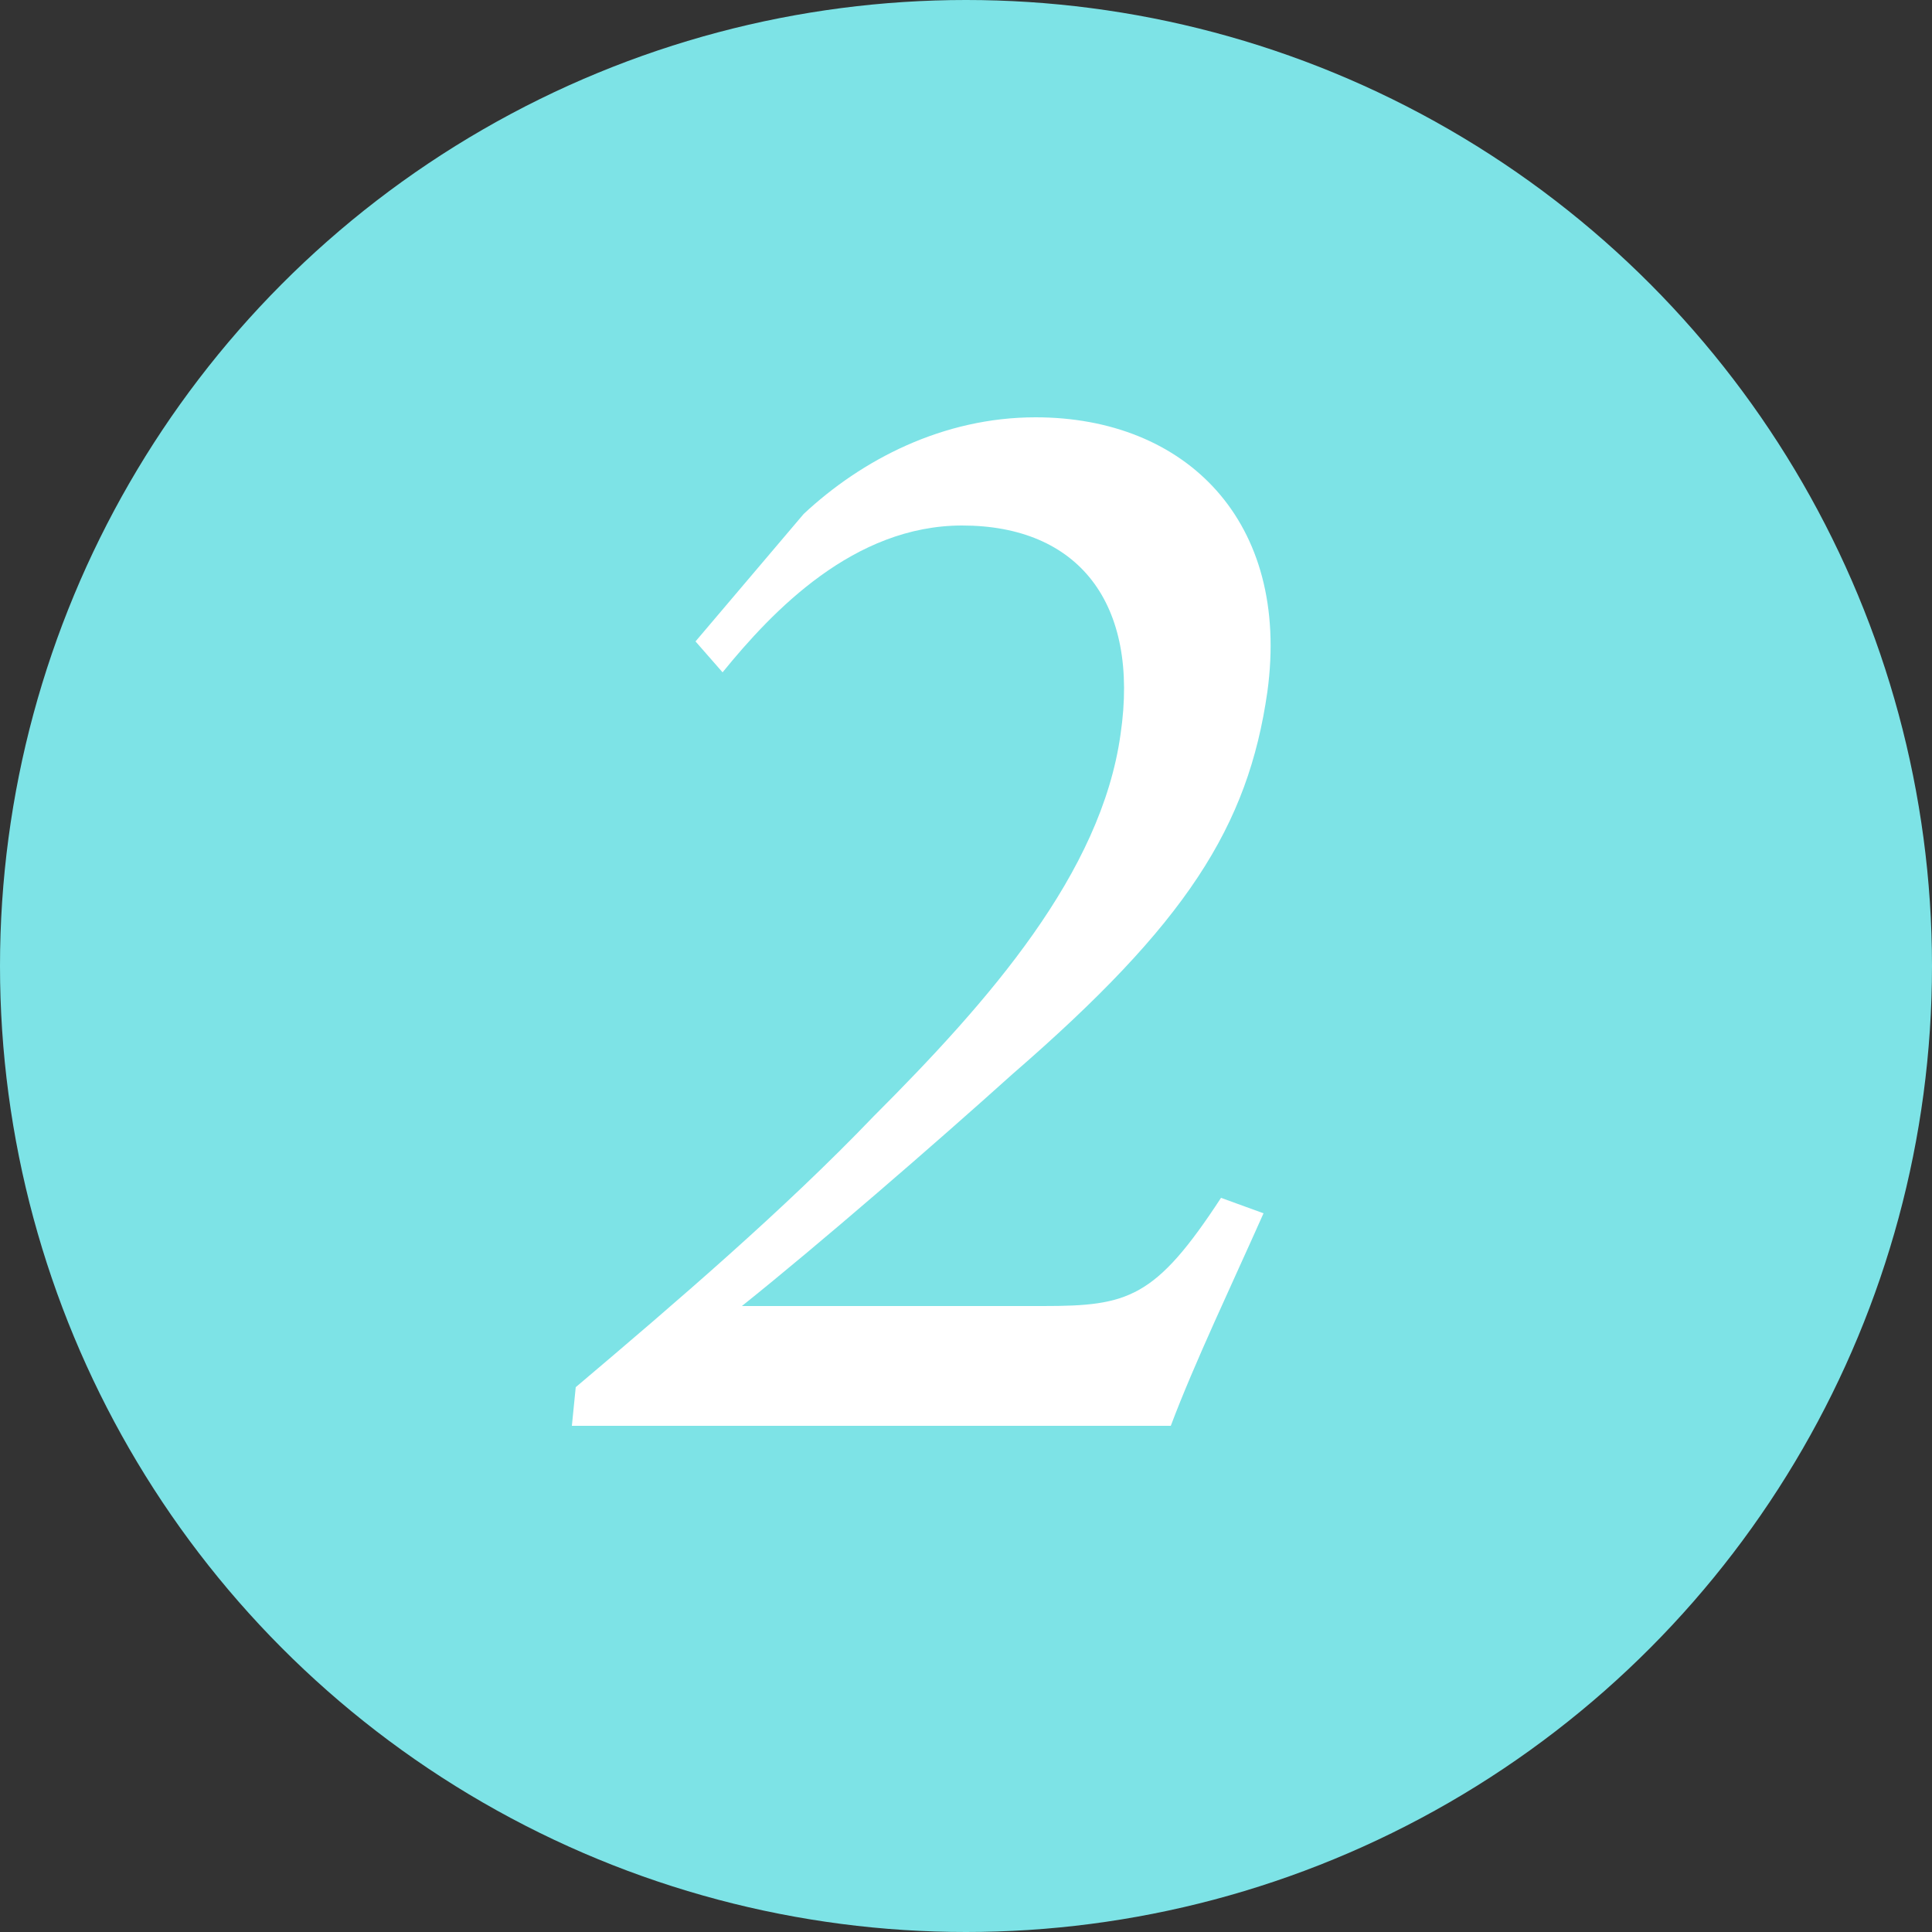
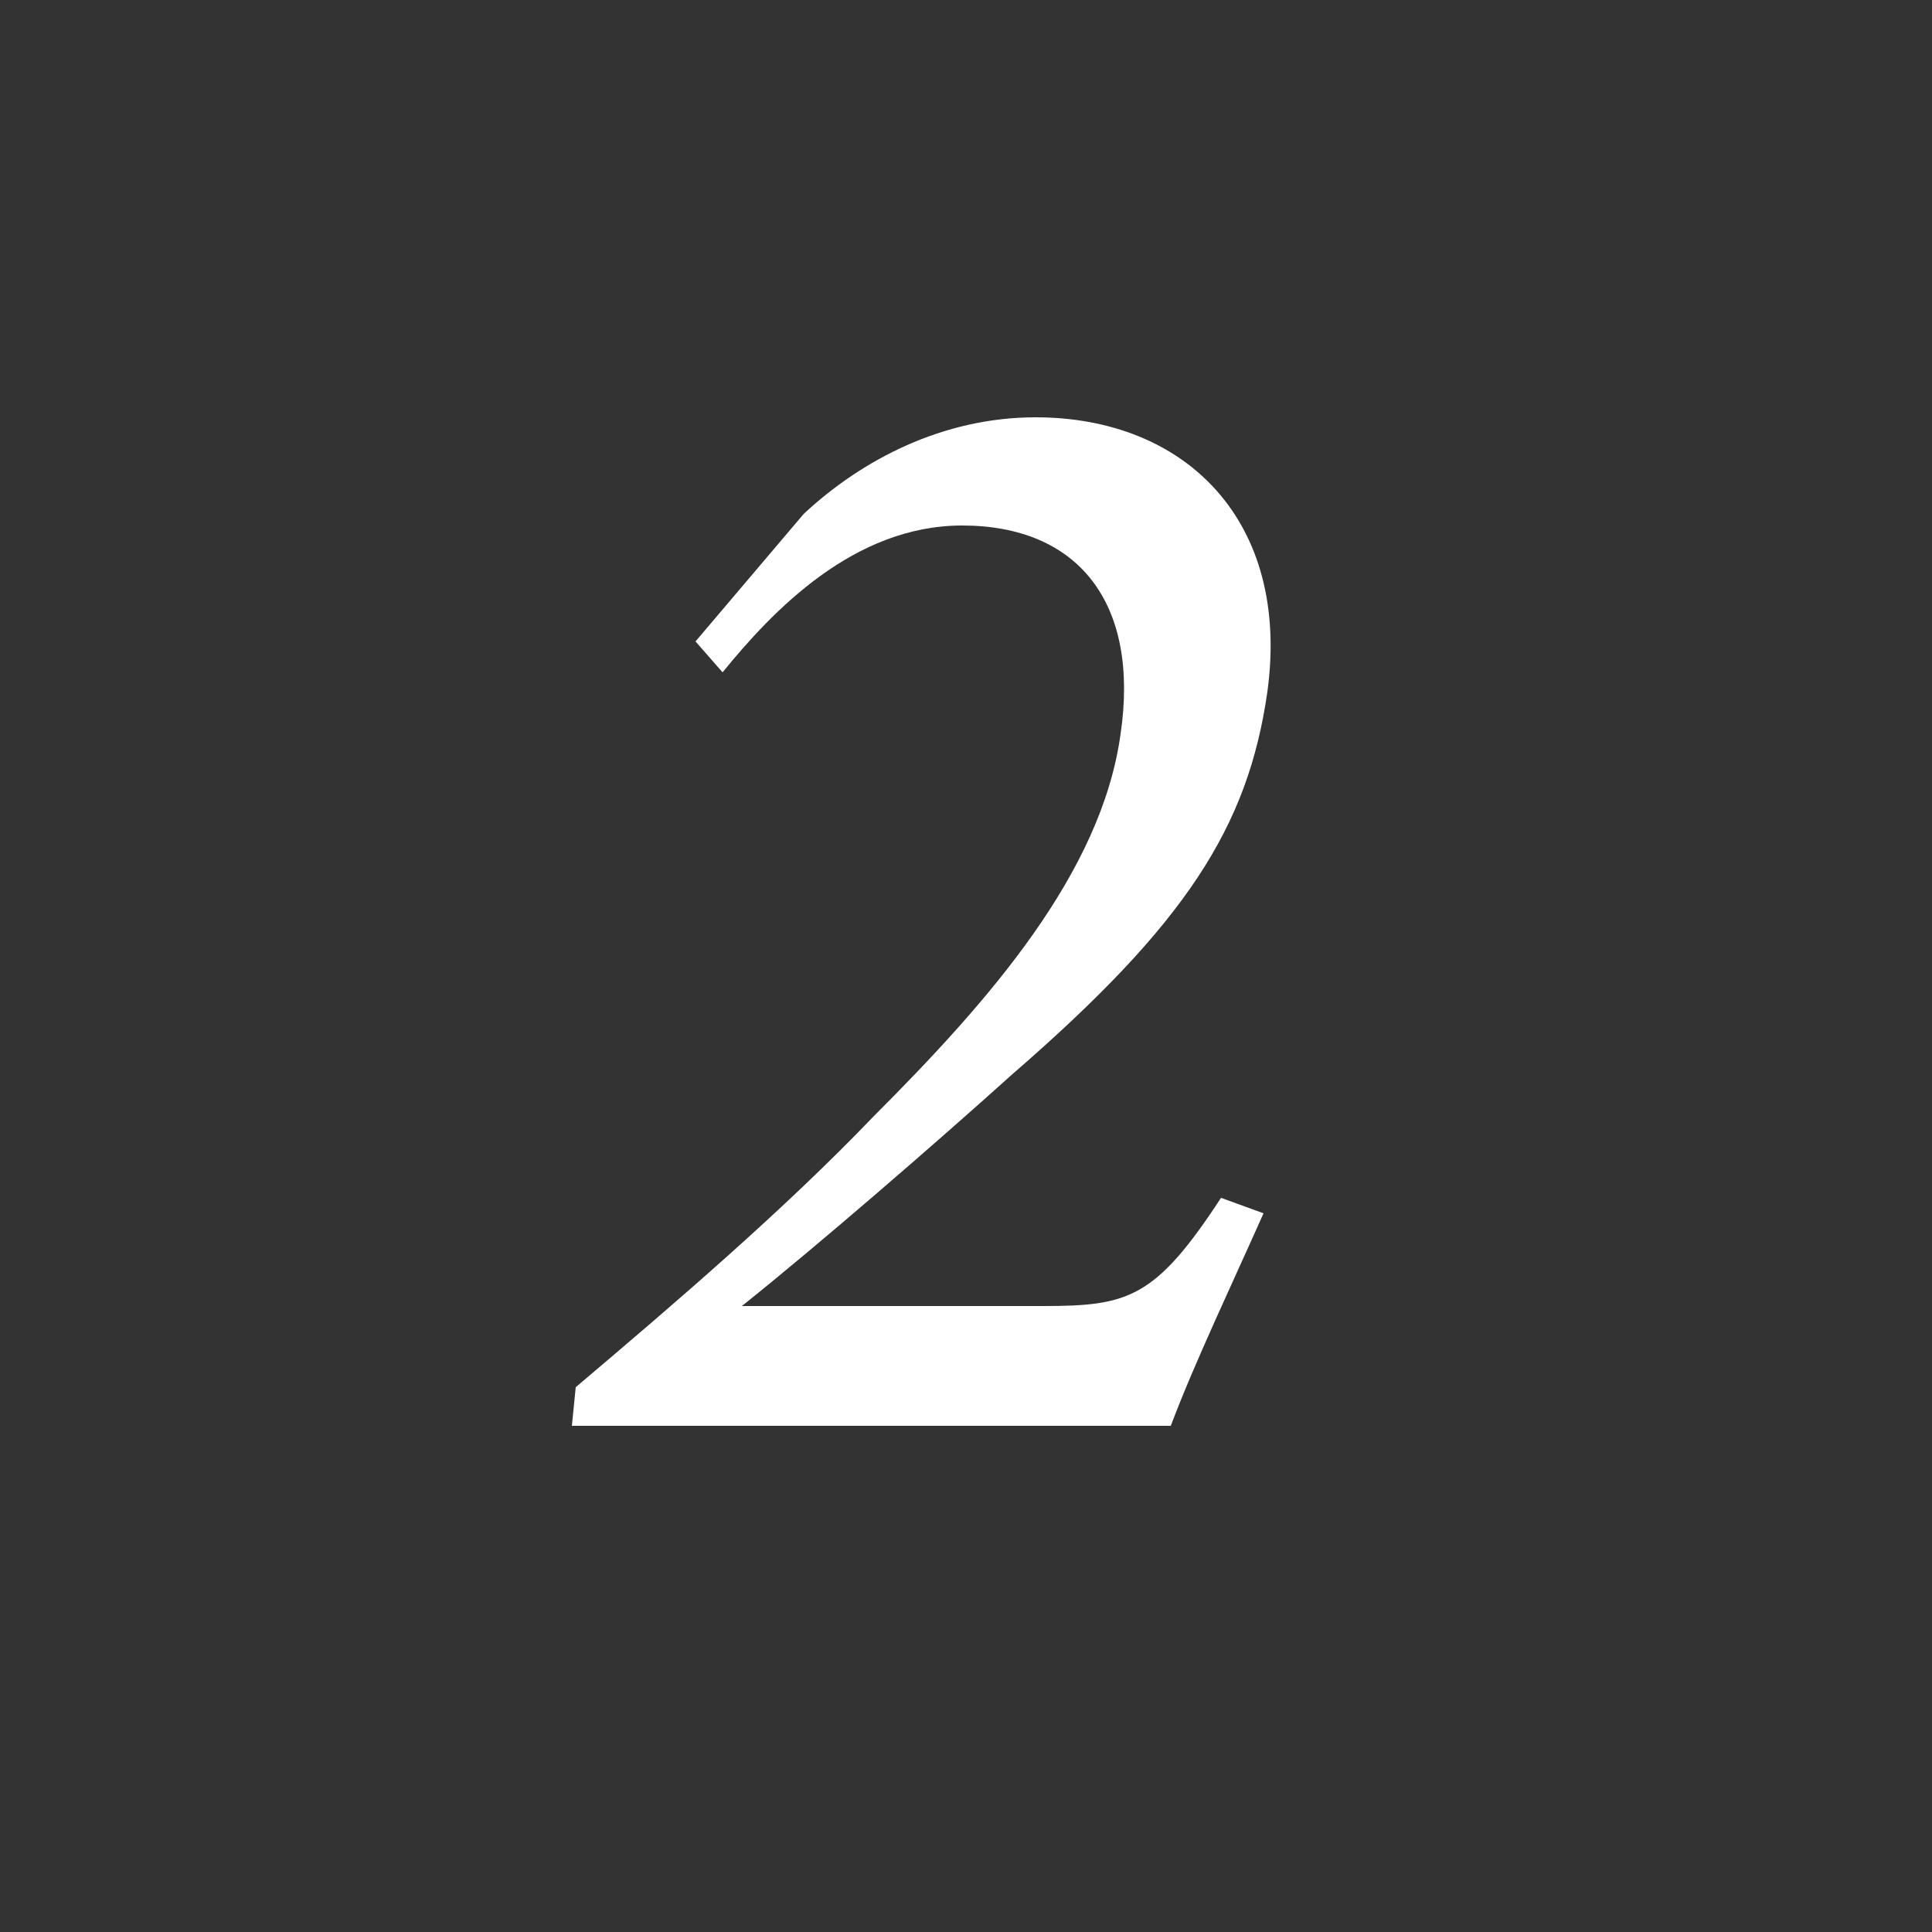
<svg xmlns="http://www.w3.org/2000/svg" version="1.1" x="0px" y="0px" viewBox="0 0 50 50" style="enable-background:new 0 0 50 50;" xml:space="preserve">
  <rect x="0" y="0" width="50" height="50" fill="#333333" stroke="none" />
  <style type="text/css">
	.st0{fill:#7DE3E6;}
	.st1{fill:#FFFFFF;}
</style>
  <g id="レイヤー_1">
    <g>
-       <circle class="st0" cx="25" cy="25" r="25" />
-     </g>
+       </g>
  </g>
  <g id="_x32_">
    <g>
-       <path class="st1" d="M32.7,31.4c-0.8,1.8-1.8,3.9-2.4,5.5H14.8l0.1-1c2.6-2.2,5.4-4.6,7.7-7c3-3,5.9-6.3,6.4-9.9    c0.5-3.4-1.1-5.4-4.1-5.4c-2.8,0-4.9,2.2-6.2,3.8L18,16.6l2.8-3.3c1.5-1.4,3.6-2.5,6-2.5c3.9,0,6.6,2.7,6,7.1    c-0.5,3.5-2.1,6-6.6,9.9c-2,1.8-5,4.4-7,6c0.2,0,7.5,0,7.8,0c2.2,0,2.9-0.2,4.6-2.8L32.7,31.4z" />
+       <path class="st1" d="M32.7,31.4c-0.8,1.8-1.8,3.9-2.4,5.5H14.8l0.1-1c2.6-2.2,5.4-4.6,7.7-7c3-3,5.9-6.3,6.4-9.9    c0.5-3.4-1.1-5.4-4.1-5.4c-2.8,0-4.9,2.2-6.2,3.8L18,16.6l2.8-3.3c1.5-1.4,3.6-2.5,6-2.5c3.9,0,6.6,2.7,6,7.1    c-0.5,3.5-2.1,6-6.6,9.9c-2,1.8-5,4.4-7,6c0.2,0,7.5,0,7.8,0c2.2,0,2.9-0.2,4.6-2.8L32.7,31.4" />
    </g>
  </g>
</svg>